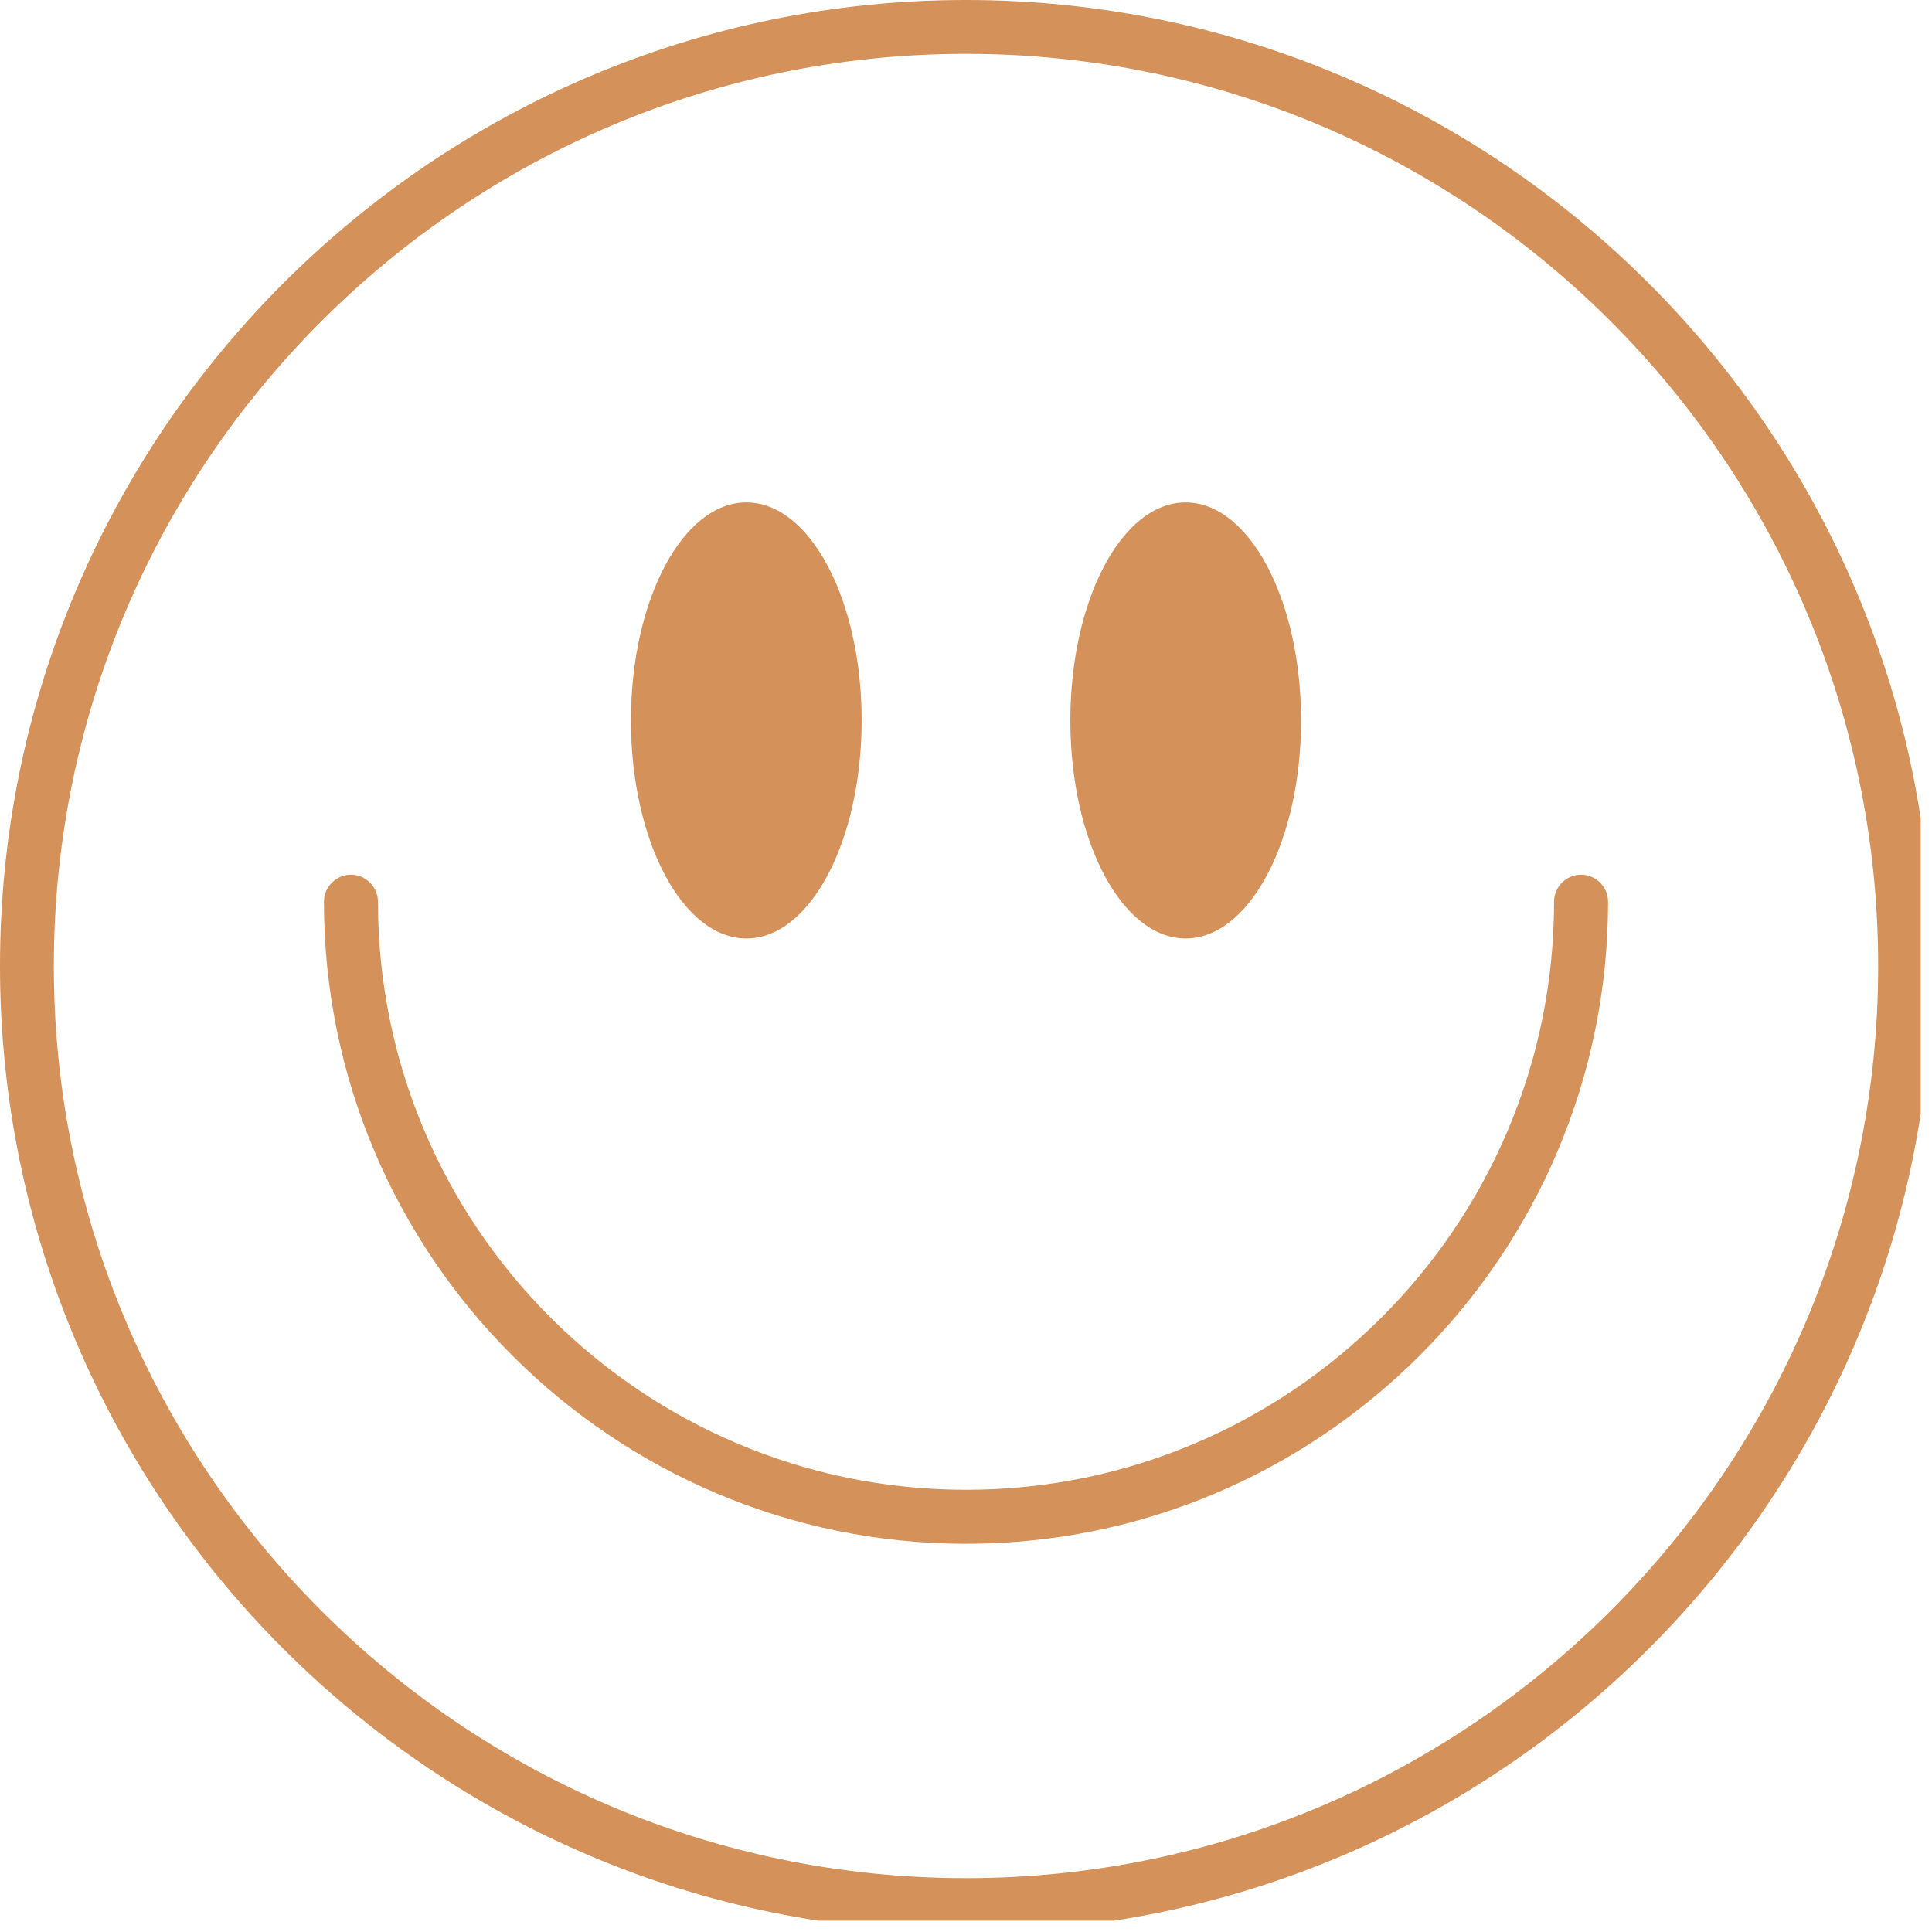
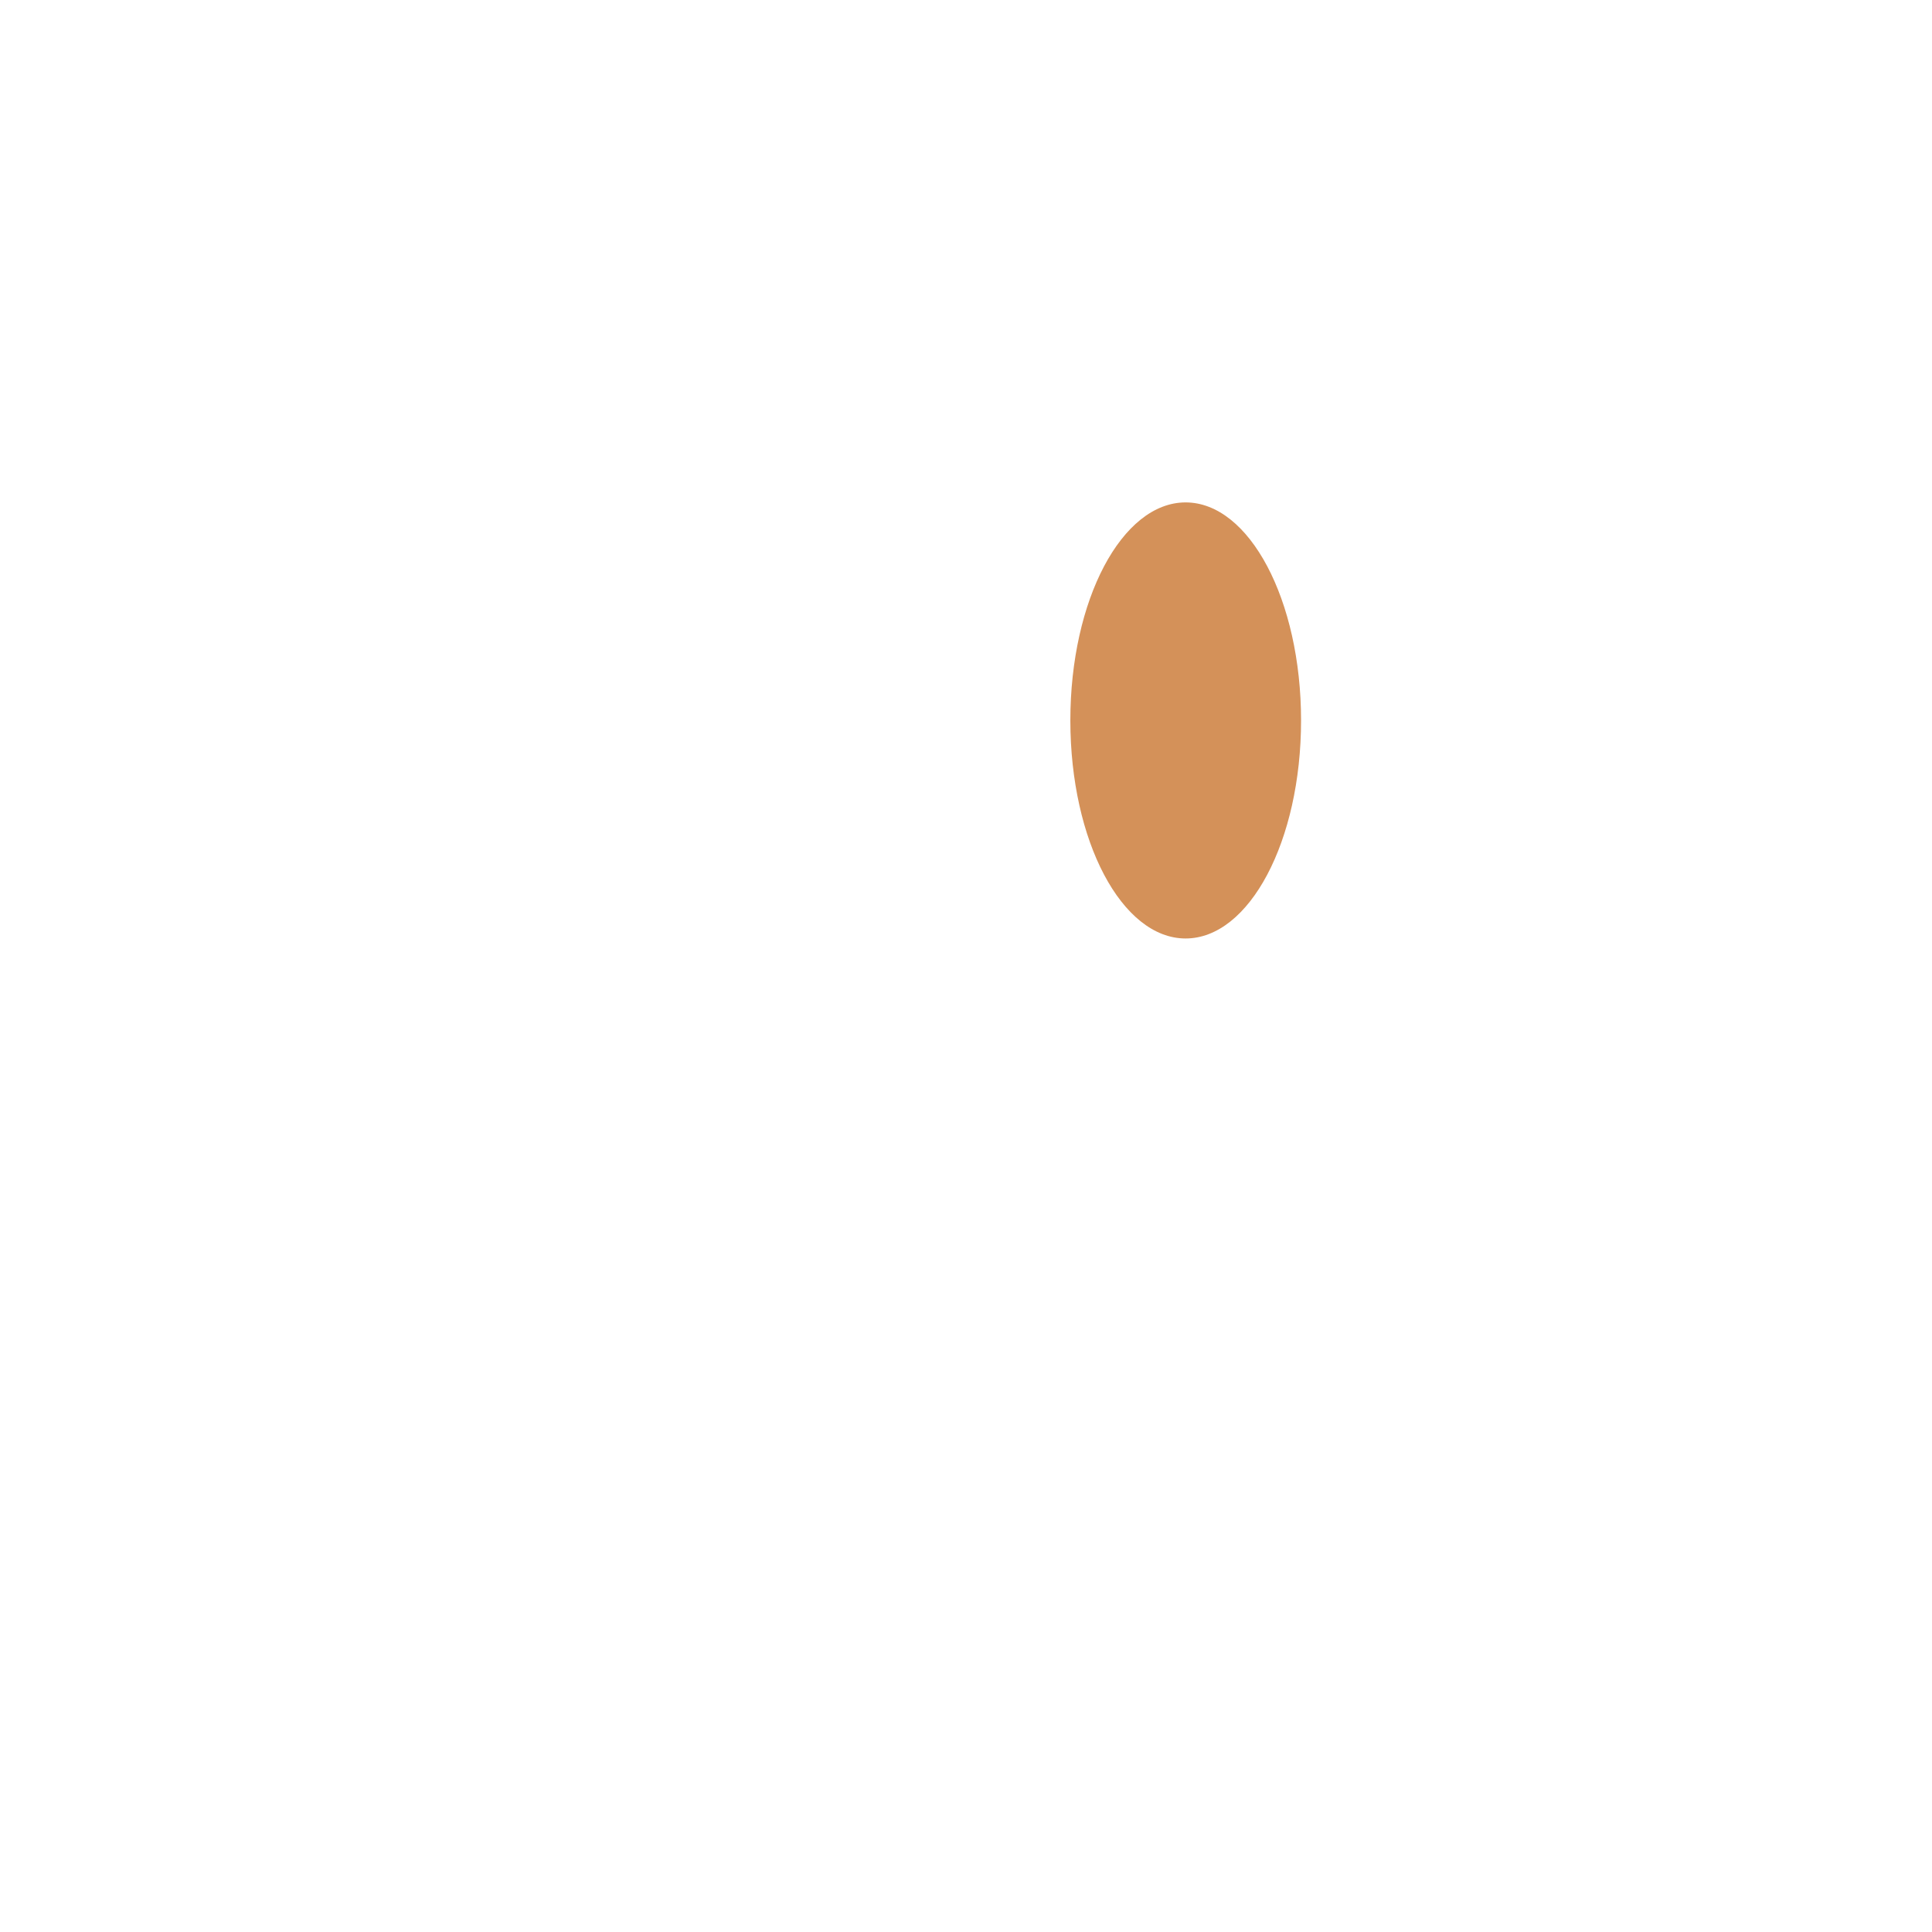
<svg xmlns="http://www.w3.org/2000/svg" width="57" viewBox="0 0 42.75 42.75" height="57" preserveAspectRatio="xMidYMid meet">
  <defs>
    <clipPath id="id1">
      <path d="M 0 0 L 42.5 0 L 42.5 42.5 L 0 42.5 Z M 0 0 " clip-rule="nonzero" />
    </clipPath>
  </defs>
  <g clip-path="url(#id1)">
-     <path fill="#d49159" d="M 21.375 1.191 C 10.246 1.191 1.191 10.246 1.191 21.375 C 1.191 32.504 10.246 41.559 21.375 41.559 C 32.504 41.559 41.559 32.504 41.559 21.375 C 41.559 10.246 32.504 1.191 21.375 1.191 Z M 21.375 42.75 C 9.59 42.75 0 33.16 0 21.375 C 0 9.59 9.59 0 21.375 0 C 33.16 0 42.75 9.59 42.75 21.375 C 42.75 33.16 33.16 42.75 21.375 42.75 " fill-opacity="1" fill-rule="nonzero" />
-   </g>
-   <path fill="#d49159" d="M 19.066 15.941 C 19.066 18.609 17.926 20.766 16.516 20.766 C 15.105 20.766 13.961 18.609 13.961 15.941 C 13.961 13.277 15.105 11.117 16.516 11.117 C 17.926 11.117 19.066 13.277 19.066 15.941 " fill-opacity="1" fill-rule="nonzero" />
+     </g>
  <path fill="#d49159" d="M 28.789 15.941 C 28.789 18.609 27.645 20.766 26.234 20.766 C 24.824 20.766 23.684 18.609 23.684 15.941 C 23.684 13.277 24.824 11.117 26.234 11.117 C 27.645 11.117 28.789 13.277 28.789 15.941 " fill-opacity="1" fill-rule="nonzero" />
-   <path fill="#d49159" d="M 21.375 34.16 C 13.543 34.16 7.168 27.785 7.168 19.953 C 7.168 19.625 7.438 19.355 7.766 19.355 C 8.094 19.355 8.363 19.625 8.363 19.953 C 8.363 27.129 14.199 32.965 21.375 32.965 C 28.551 32.965 34.387 27.129 34.387 19.953 C 34.387 19.625 34.656 19.355 34.984 19.355 C 35.312 19.355 35.582 19.625 35.582 19.953 C 35.582 27.785 29.207 34.16 21.375 34.16 " fill-opacity="1" fill-rule="nonzero" />
</svg>